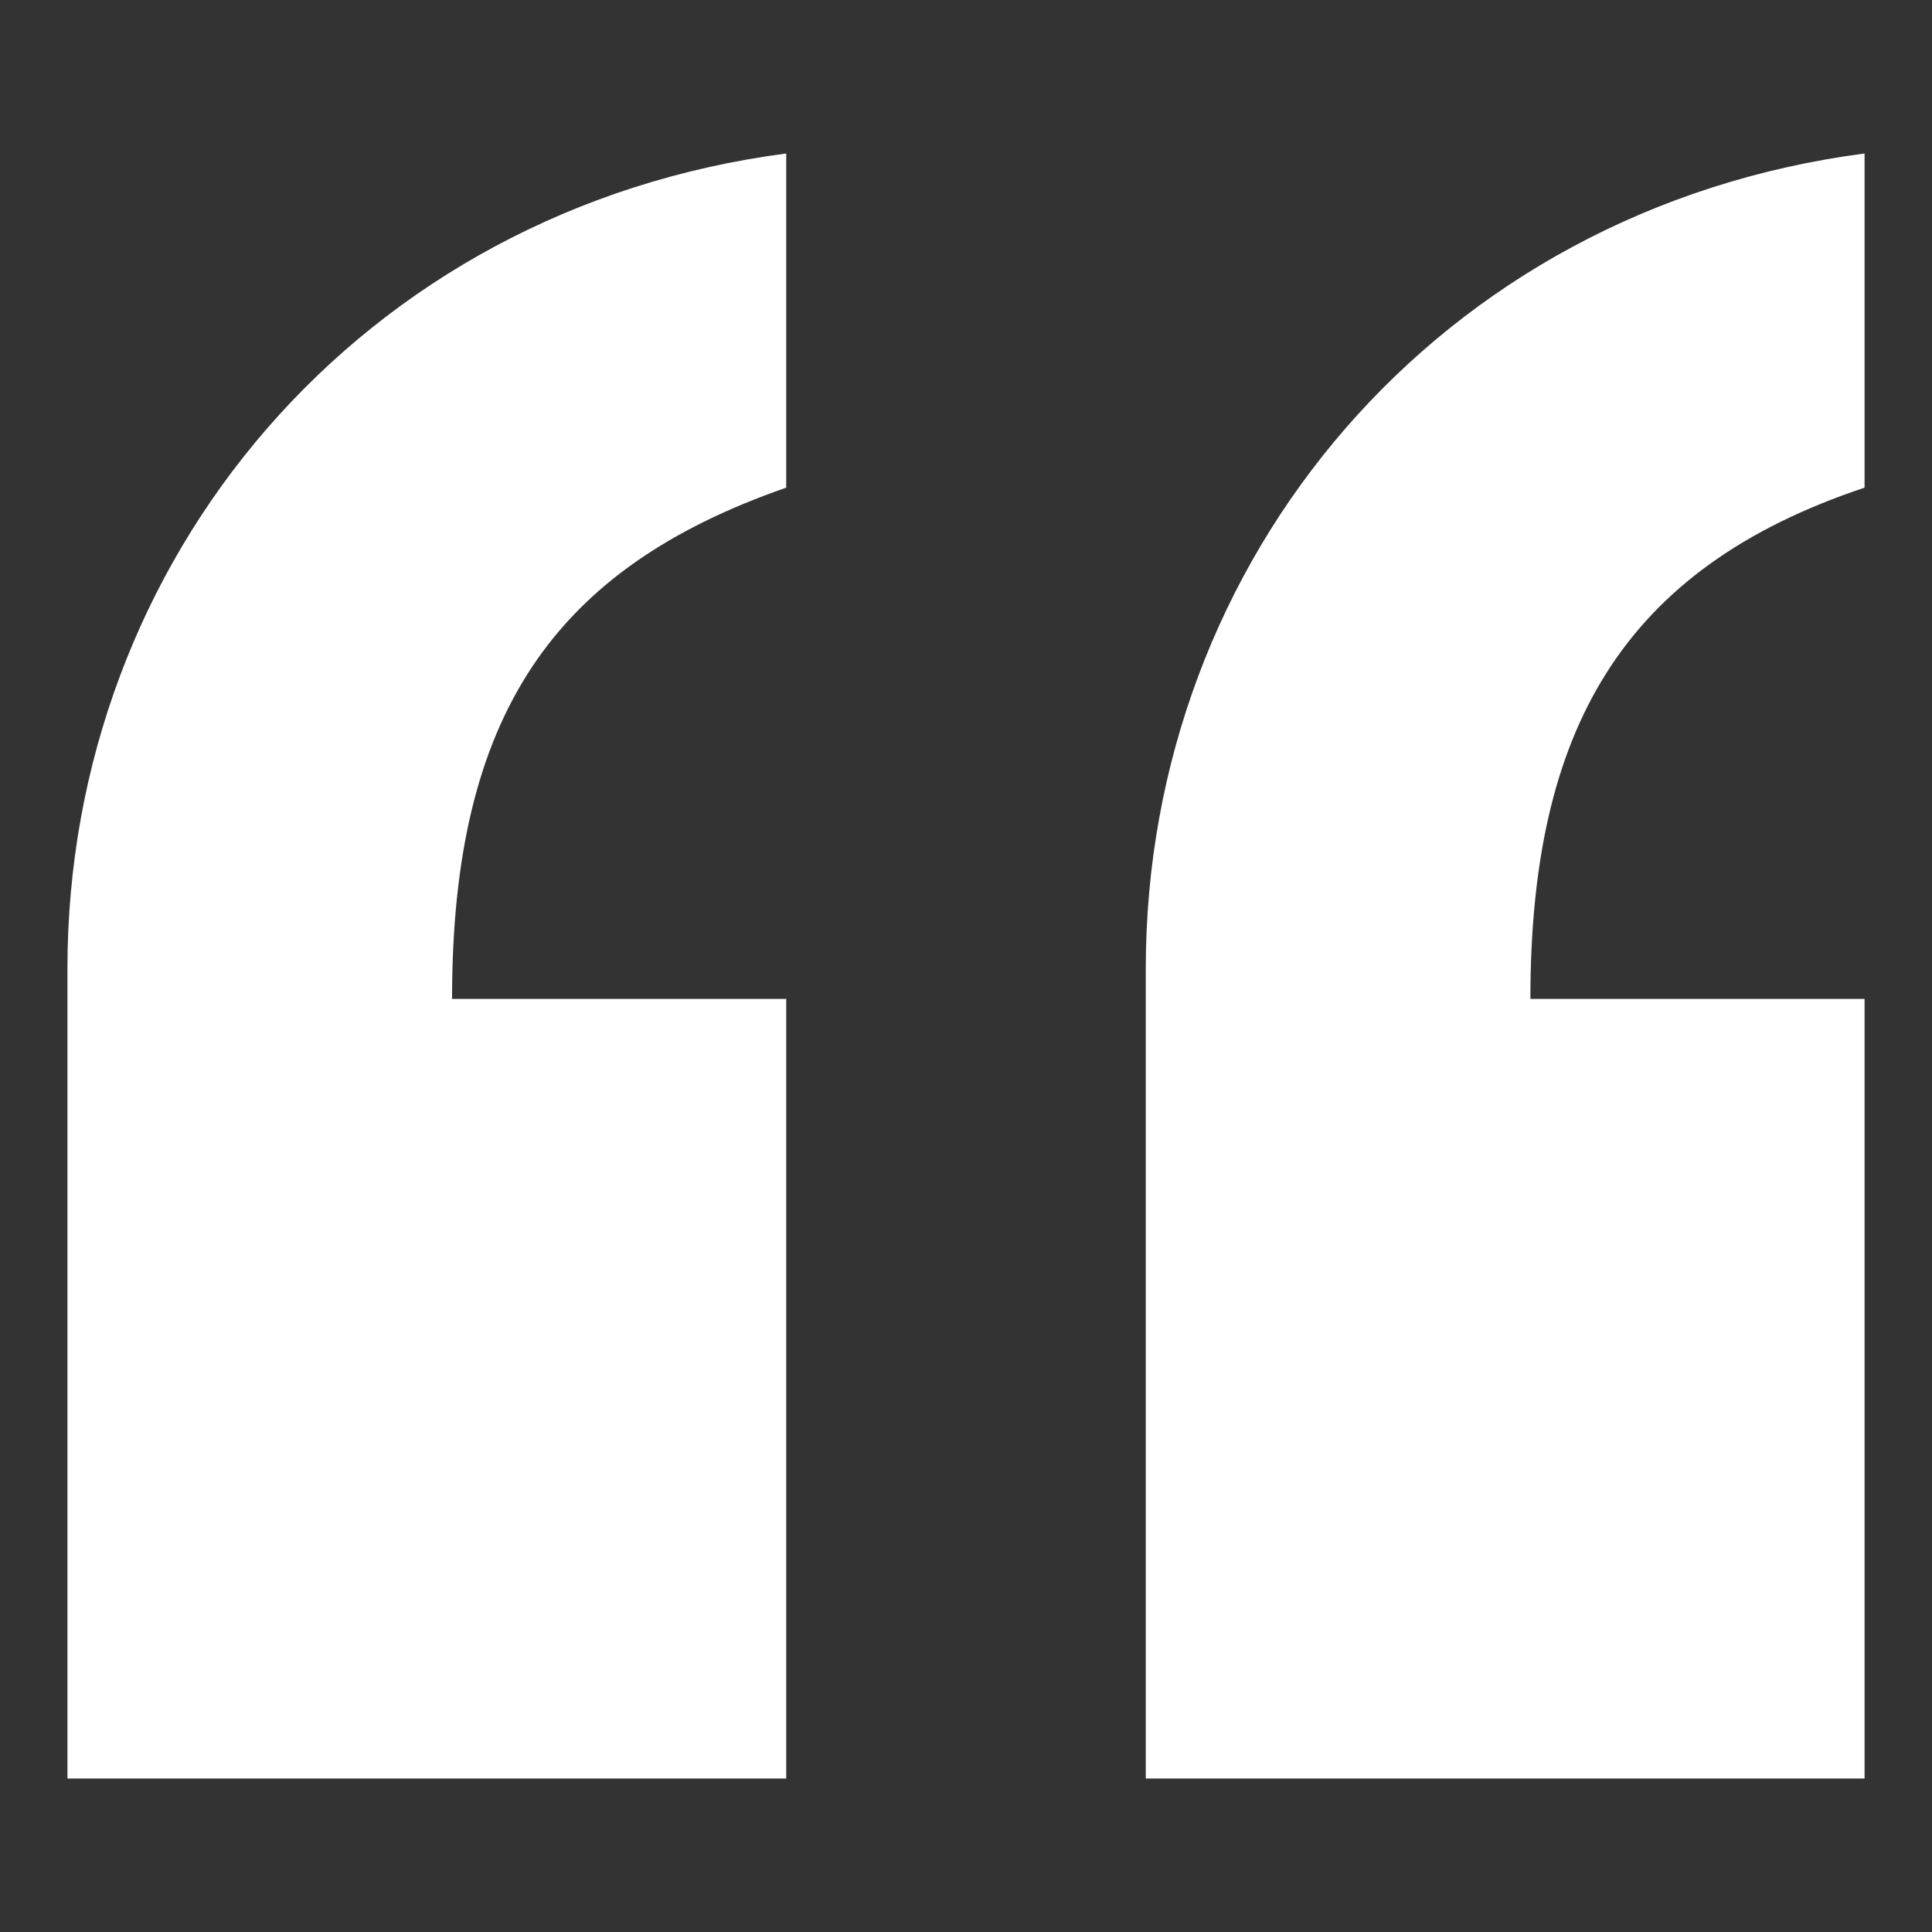
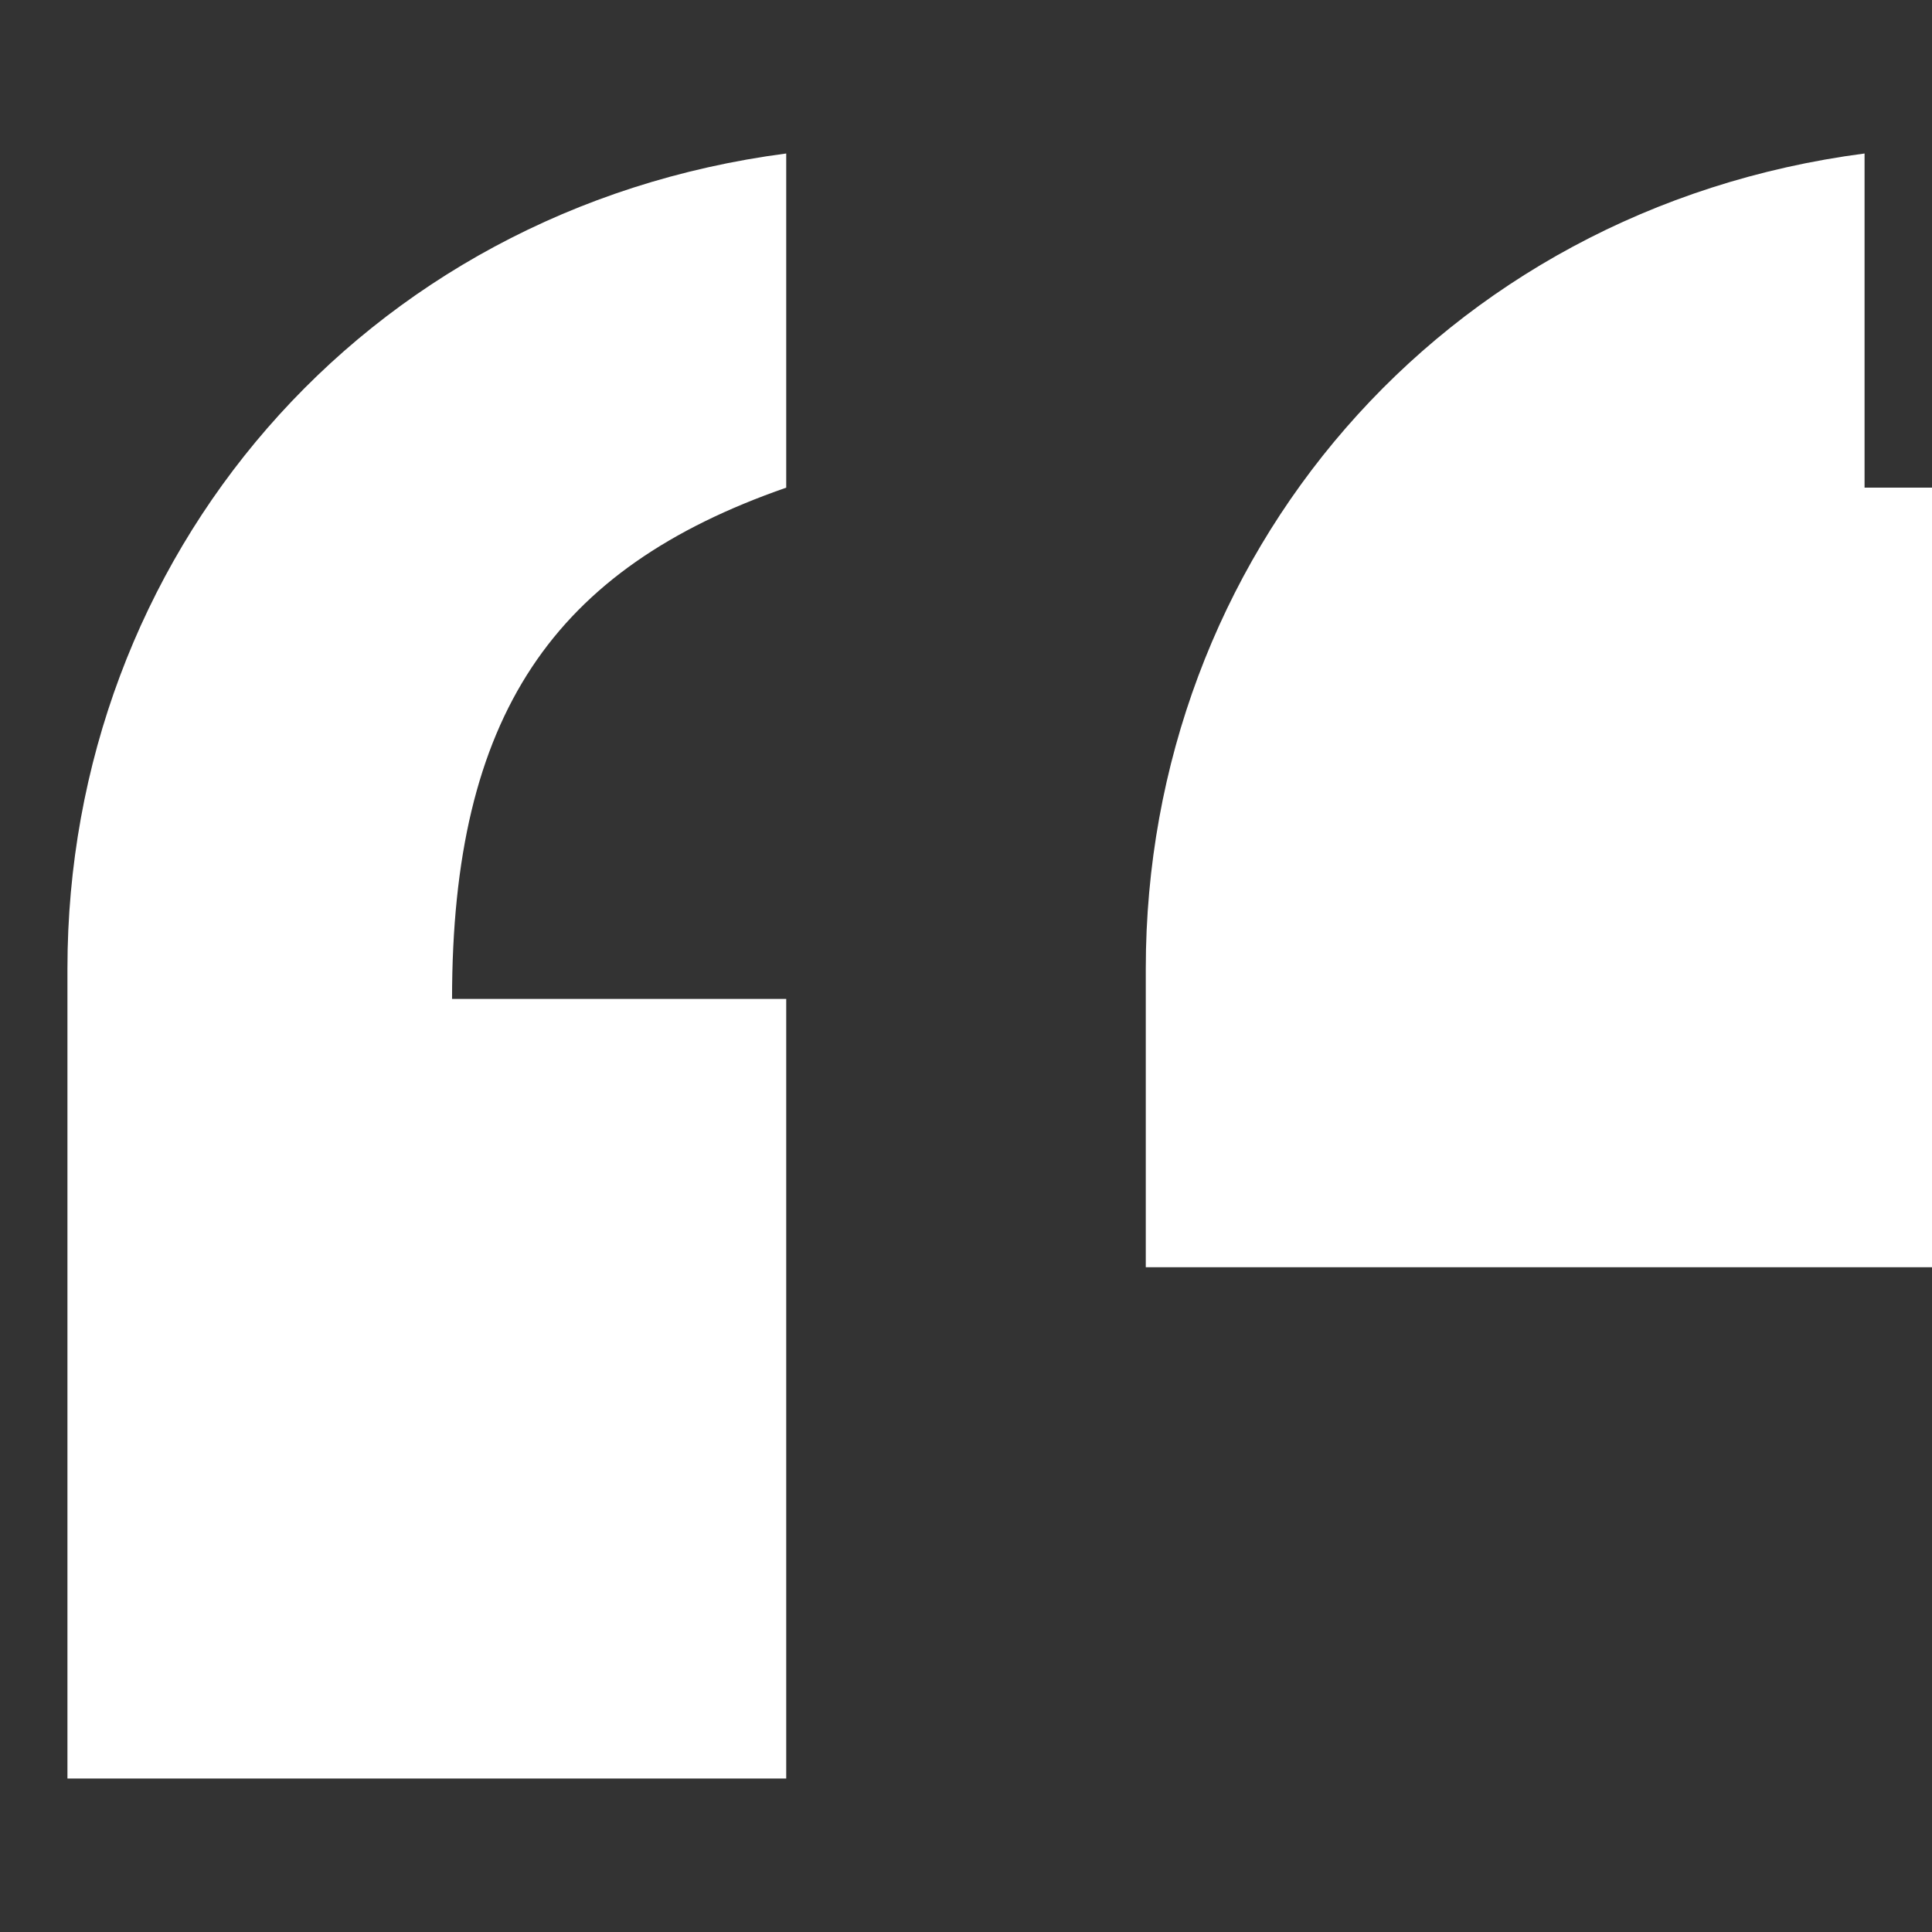
<svg xmlns="http://www.w3.org/2000/svg" id="Layer_1" x="0px" y="0px" viewBox="0 0 1080 1080" style="enable-background:new 0 0 1080 1080;" xml:space="preserve">
  <rect x="0" y="0" width="1080" height="1080" fill="#333333" stroke="none" />
  <style type="text/css">	.st0{fill:#FFFFFF;}</style>
  <g>
-     <path class="st0" d="M439.5,272.6c-130.2,45.3-186.8,127.3-186.8,285.8h186.8v435.8H37.7V541.4c0-229.2,164.1-424.5,401.8-455.6  V272.6z M1042.3,272.6c-135.8,45.3-186.8,135.8-186.8,285.8h186.8v435.8H640.5V541.4c0-229.2,164.1-424.5,401.8-455.6V272.6z" />
+     <path class="st0" d="M439.5,272.6c-130.2,45.3-186.8,127.3-186.8,285.8h186.8v435.8H37.7V541.4c0-229.2,164.1-424.5,401.8-455.6  V272.6z M1042.3,272.6h186.8v435.8H640.5V541.4c0-229.2,164.1-424.5,401.8-455.6V272.6z" />
  </g>
</svg>